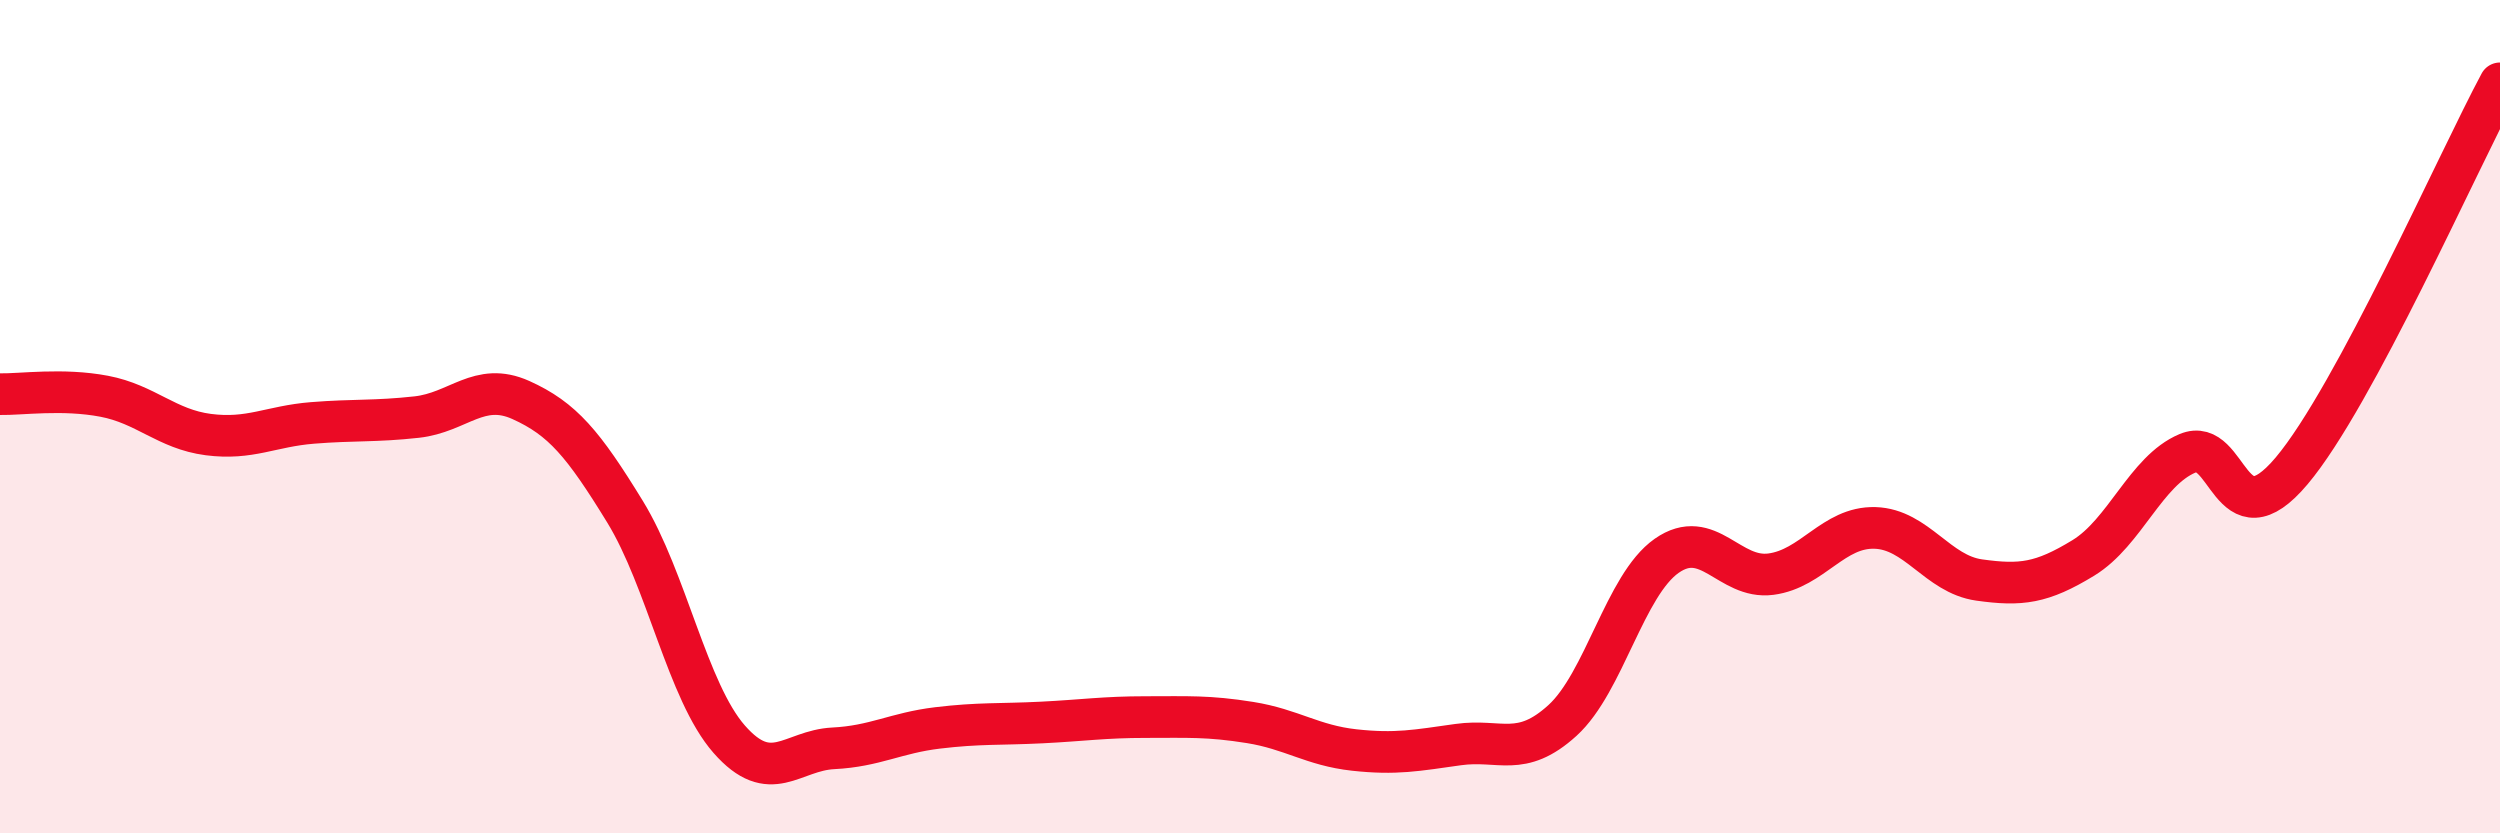
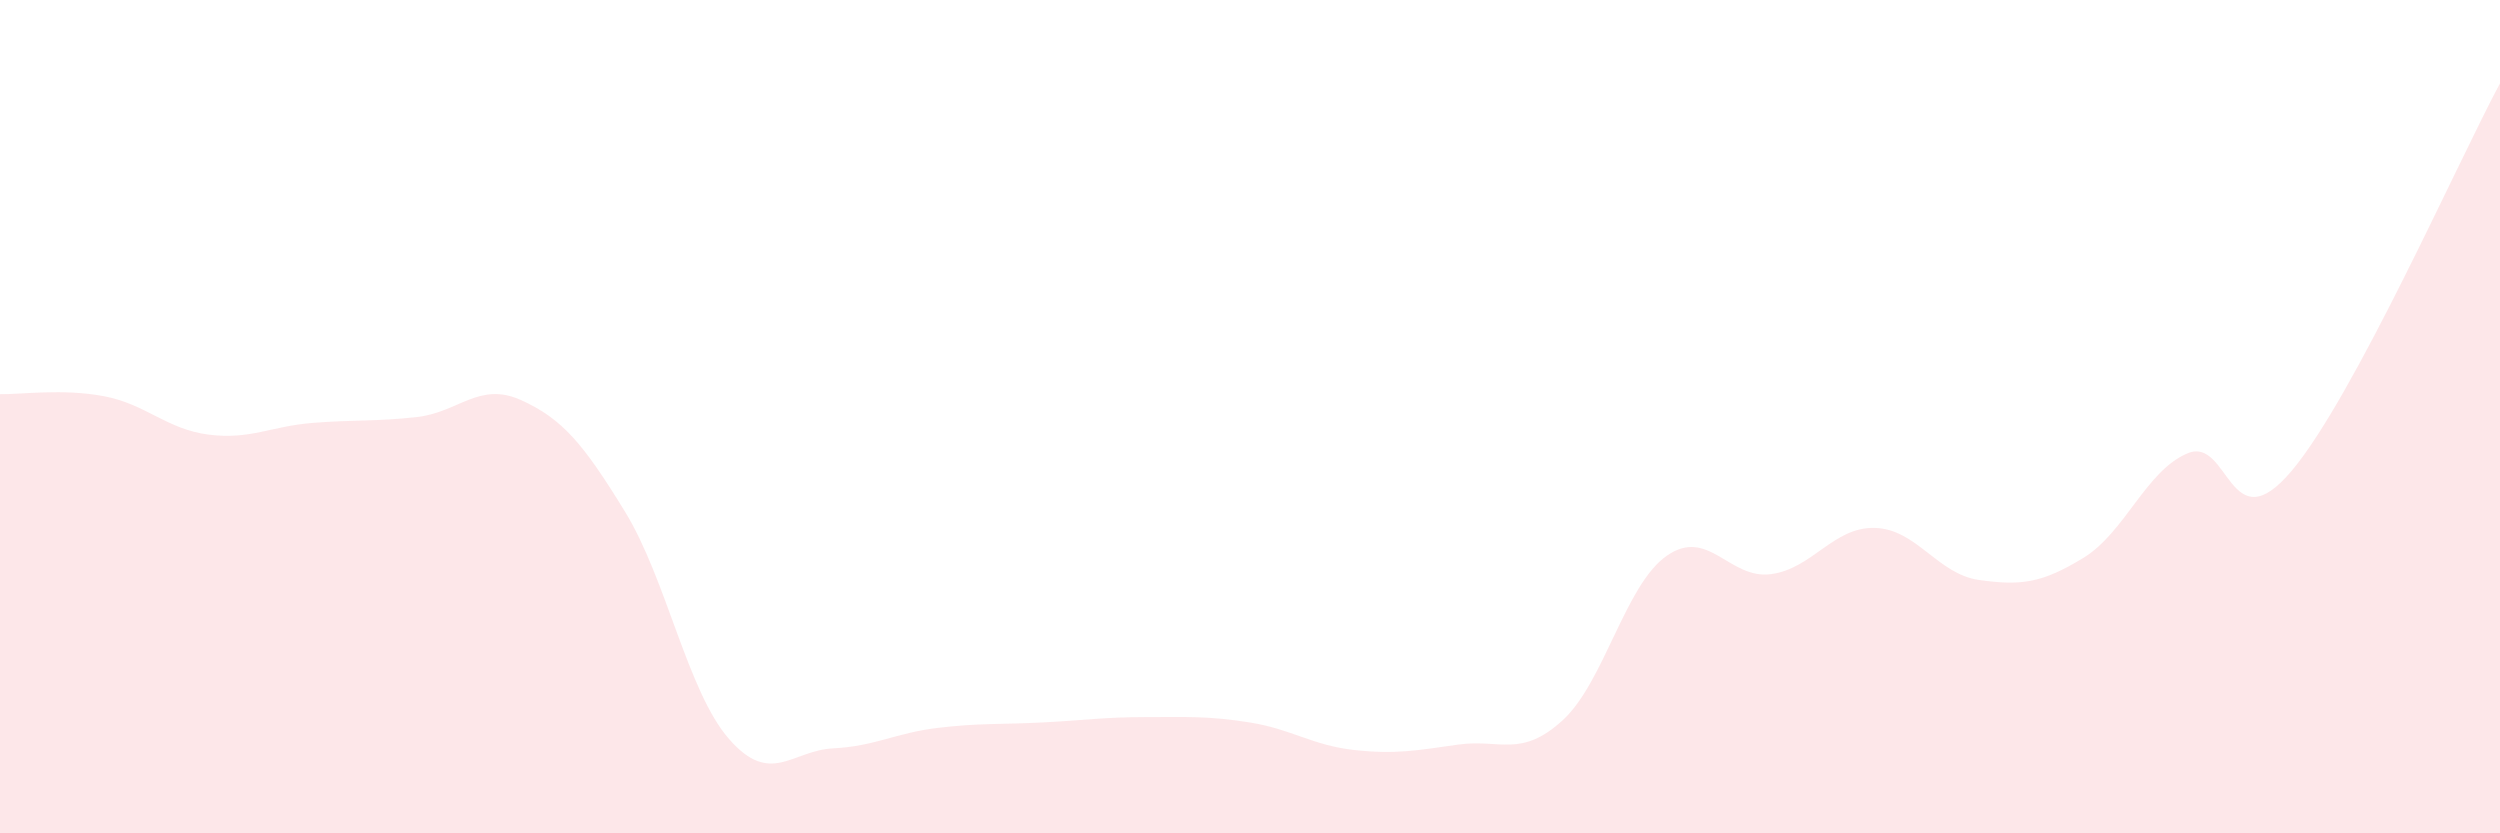
<svg xmlns="http://www.w3.org/2000/svg" width="60" height="20" viewBox="0 0 60 20">
  <path d="M 0,9.46 C 0.5,9.47 1.5,9.32 2.5,9.51 C 3.5,9.7 4,10.3 5,10.43 C 6,10.56 6.5,10.23 7.5,10.15 C 8.5,10.07 9,10.12 10,10.01 C 11,9.9 11.5,9.15 12.5,9.6 C 13.5,10.05 14,10.65 15,12.28 C 16,13.91 16.5,16.6 17.5,17.74 C 18.5,18.88 19,18.01 20,17.96 C 21,17.91 21.5,17.59 22.5,17.47 C 23.5,17.35 24,17.39 25,17.34 C 26,17.29 26.5,17.21 27.5,17.21 C 28.5,17.21 29,17.18 30,17.34 C 31,17.5 31.5,17.89 32.5,18 C 33.5,18.11 34,18.01 35,17.87 C 36,17.73 36.5,18.2 37.5,17.29 C 38.5,16.38 39,14.04 40,13.34 C 41,12.64 41.5,13.91 42.5,13.78 C 43.5,13.65 44,12.64 45,12.67 C 46,12.7 46.5,13.78 47.5,13.92 C 48.5,14.06 49,14 50,13.39 C 51,12.78 51.5,11.3 52.5,10.88 C 53.5,10.46 53.5,13.08 55,11.3 C 56.5,9.52 59,3.86 60,2L60 20L0 20Z" fill="#EB0A25" opacity="0.1" stroke-linecap="round" stroke-linejoin="round" />
-   <path d="M 0,9.46 C 0.5,9.47 1.5,9.32 2.5,9.51 C 3.5,9.7 4,10.3 5,10.43 C 6,10.56 6.5,10.23 7.5,10.15 C 8.5,10.07 9,10.12 10,10.01 C 11,9.9 11.5,9.15 12.5,9.6 C 13.5,10.05 14,10.65 15,12.28 C 16,13.91 16.5,16.6 17.5,17.74 C 18.5,18.88 19,18.01 20,17.96 C 21,17.91 21.5,17.59 22.5,17.47 C 23.5,17.35 24,17.39 25,17.34 C 26,17.29 26.5,17.21 27.5,17.21 C 28.5,17.21 29,17.18 30,17.34 C 31,17.5 31.5,17.89 32.5,18 C 33.5,18.11 34,18.01 35,17.87 C 36,17.73 36.5,18.2 37.5,17.29 C 38.5,16.38 39,14.04 40,13.34 C 41,12.64 41.5,13.91 42.5,13.78 C 43.5,13.65 44,12.64 45,12.67 C 46,12.7 46.5,13.78 47.5,13.92 C 48.5,14.06 49,14 50,13.39 C 51,12.78 51.5,11.3 52.5,10.88 C 53.5,10.46 53.5,13.08 55,11.3 C 56.5,9.52 59,3.86 60,2" stroke="#EB0A25" stroke-width="1" fill="none" stroke-linecap="round" stroke-linejoin="round" />
</svg>